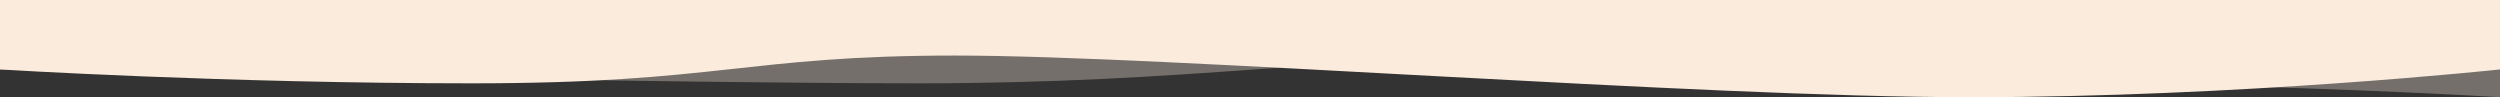
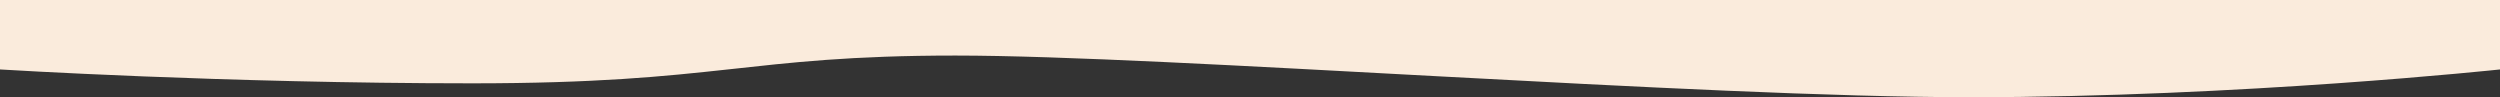
<svg xmlns="http://www.w3.org/2000/svg" version="1.1" id="Ebene_1" x="0px" y="0px" width="1800px" height="70px" viewBox="0 0 1800 70" enable-background="new 0 0 1800 70" xml:space="preserve">
  <rect x="0" y="0" width="1800" height="70" fill="#333333" stroke="none" />
-   <path opacity="0.33" fill="#FAEBDC" enable-background="new    " d="M1800,70c0,0-161.449-10-339.939-10s-196.487-20-347.98-20  c-151.489,0-255.478,20-450.467,20C466.625,60,0,50,0,50V0h1800V70z" />
  <path fill="#FAEBDC" d="M0,0h1800v50c0,0-186.625,20-381.613,20c-194.989,0-578.978-30-730.467-30c-151.493,0-169.49,20-347.98,20  S0,50,0,50V0z" />
</svg>